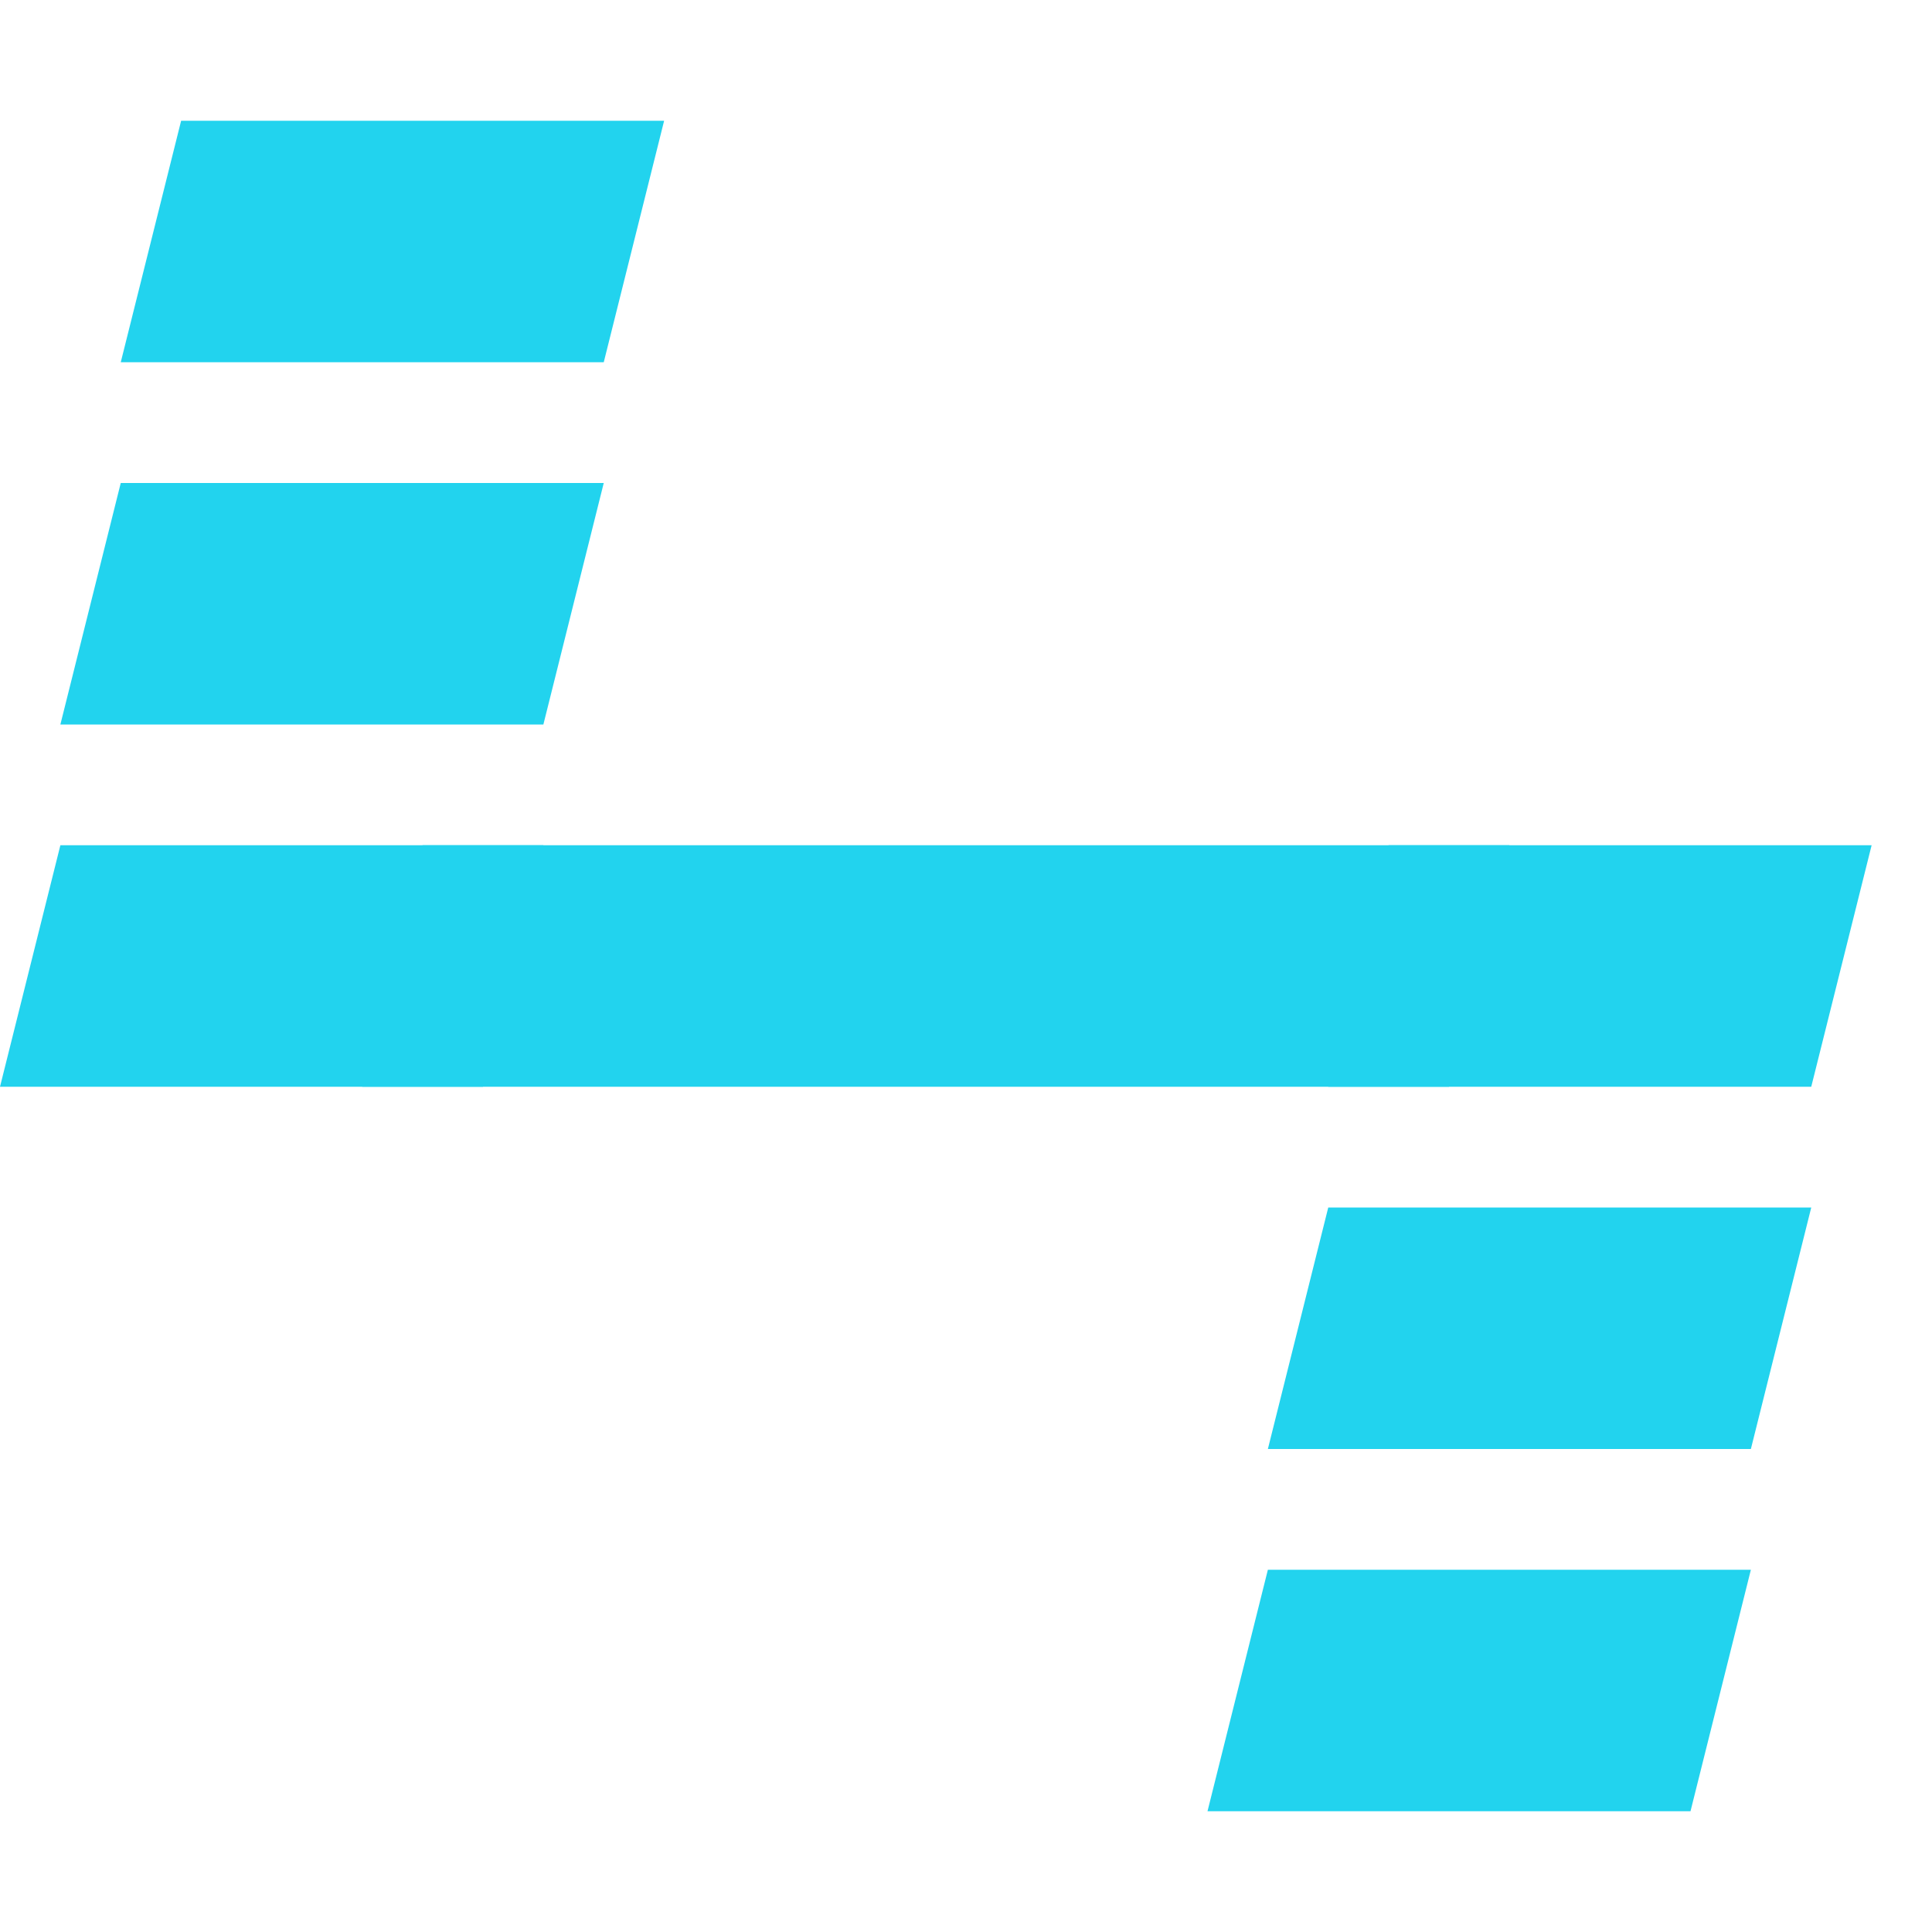
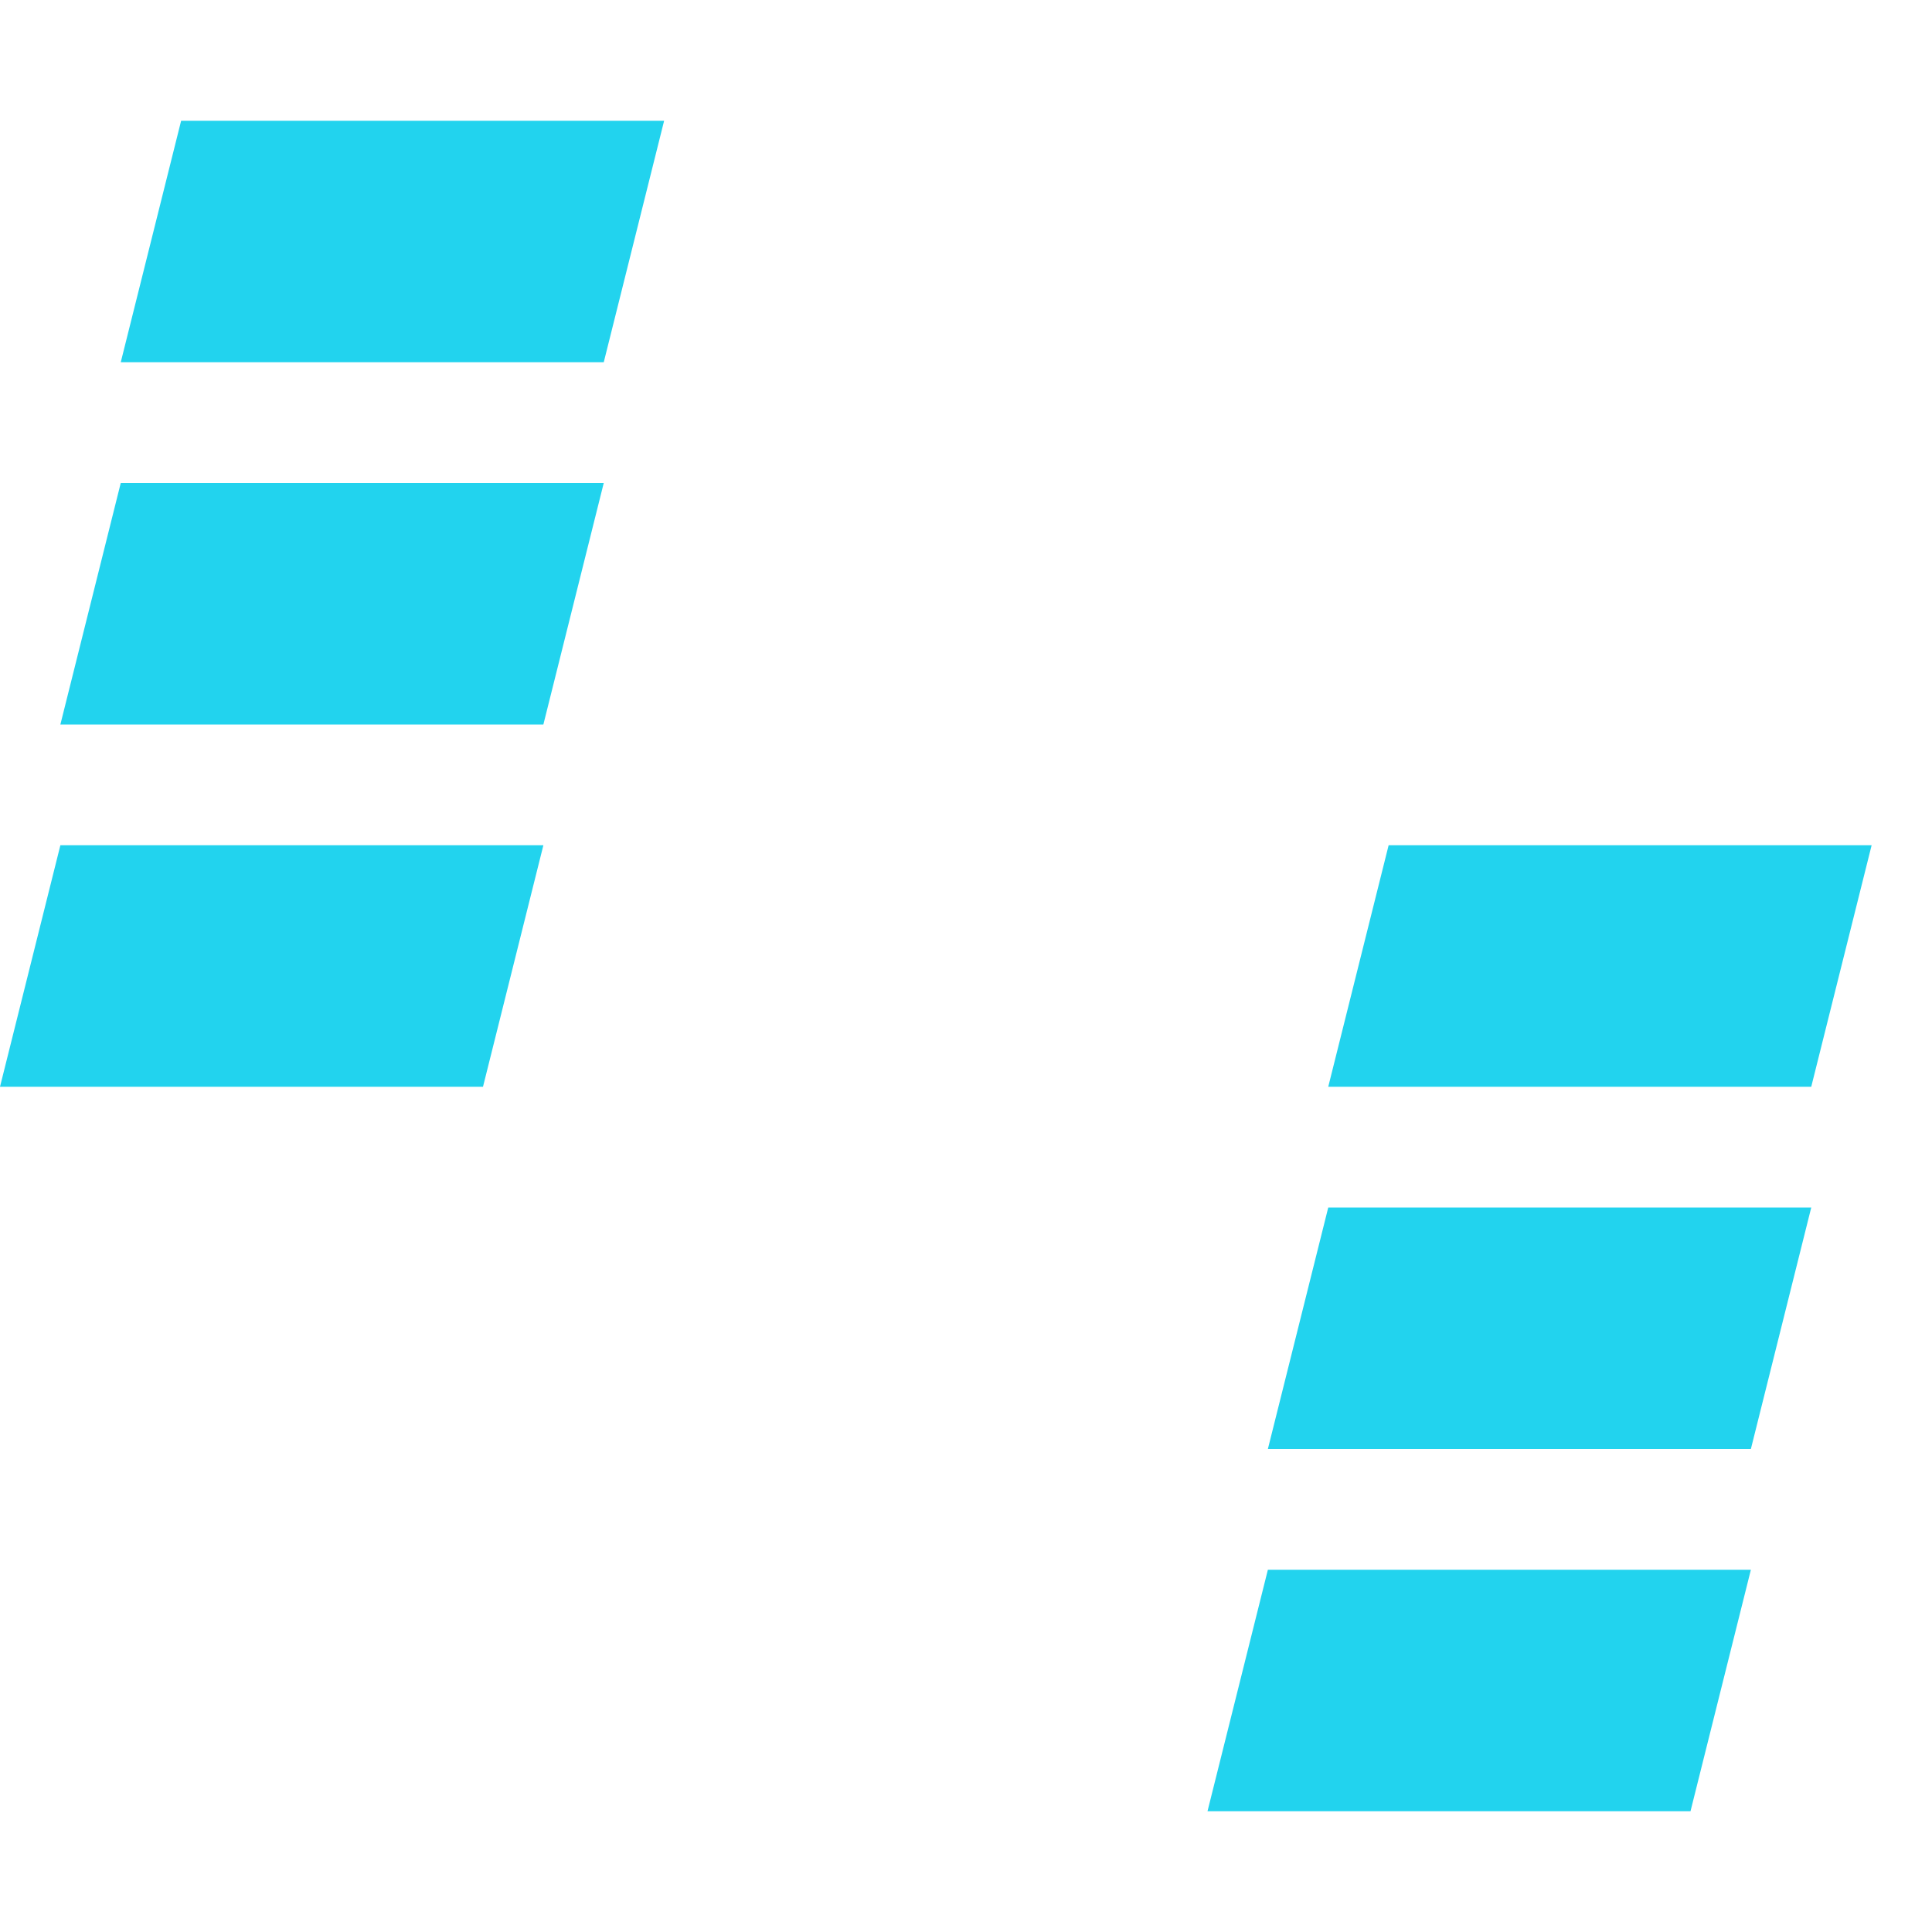
<svg xmlns="http://www.w3.org/2000/svg" viewBox="0 0 32 32" fill="none">
  <path d="M3,2 L11,2 L10,6 L2,6 Z" fill="#22D3EE" />
  <path d="M2,8 L10,8 L9,12 L1,12 Z" fill="#22D3EE" />
  <path d="M1,14 L9,14 L8,18 L0,18 Z" fill="#22D3EE" />
-   <path d="M7,14 L25,14 L24,18 L6,18 Z" fill="#22D3EE" />
  <path d="M23,14 L31,14 L30,18 L22,18 Z" fill="#22D3EE" />
  <path d="M22,20 L30,20 L29,24 L21,24 Z" fill="#22D3EE" />
  <path d="M21,26 L29,26 L28,30 L20,30 Z" fill="#22D3EE" />
</svg>